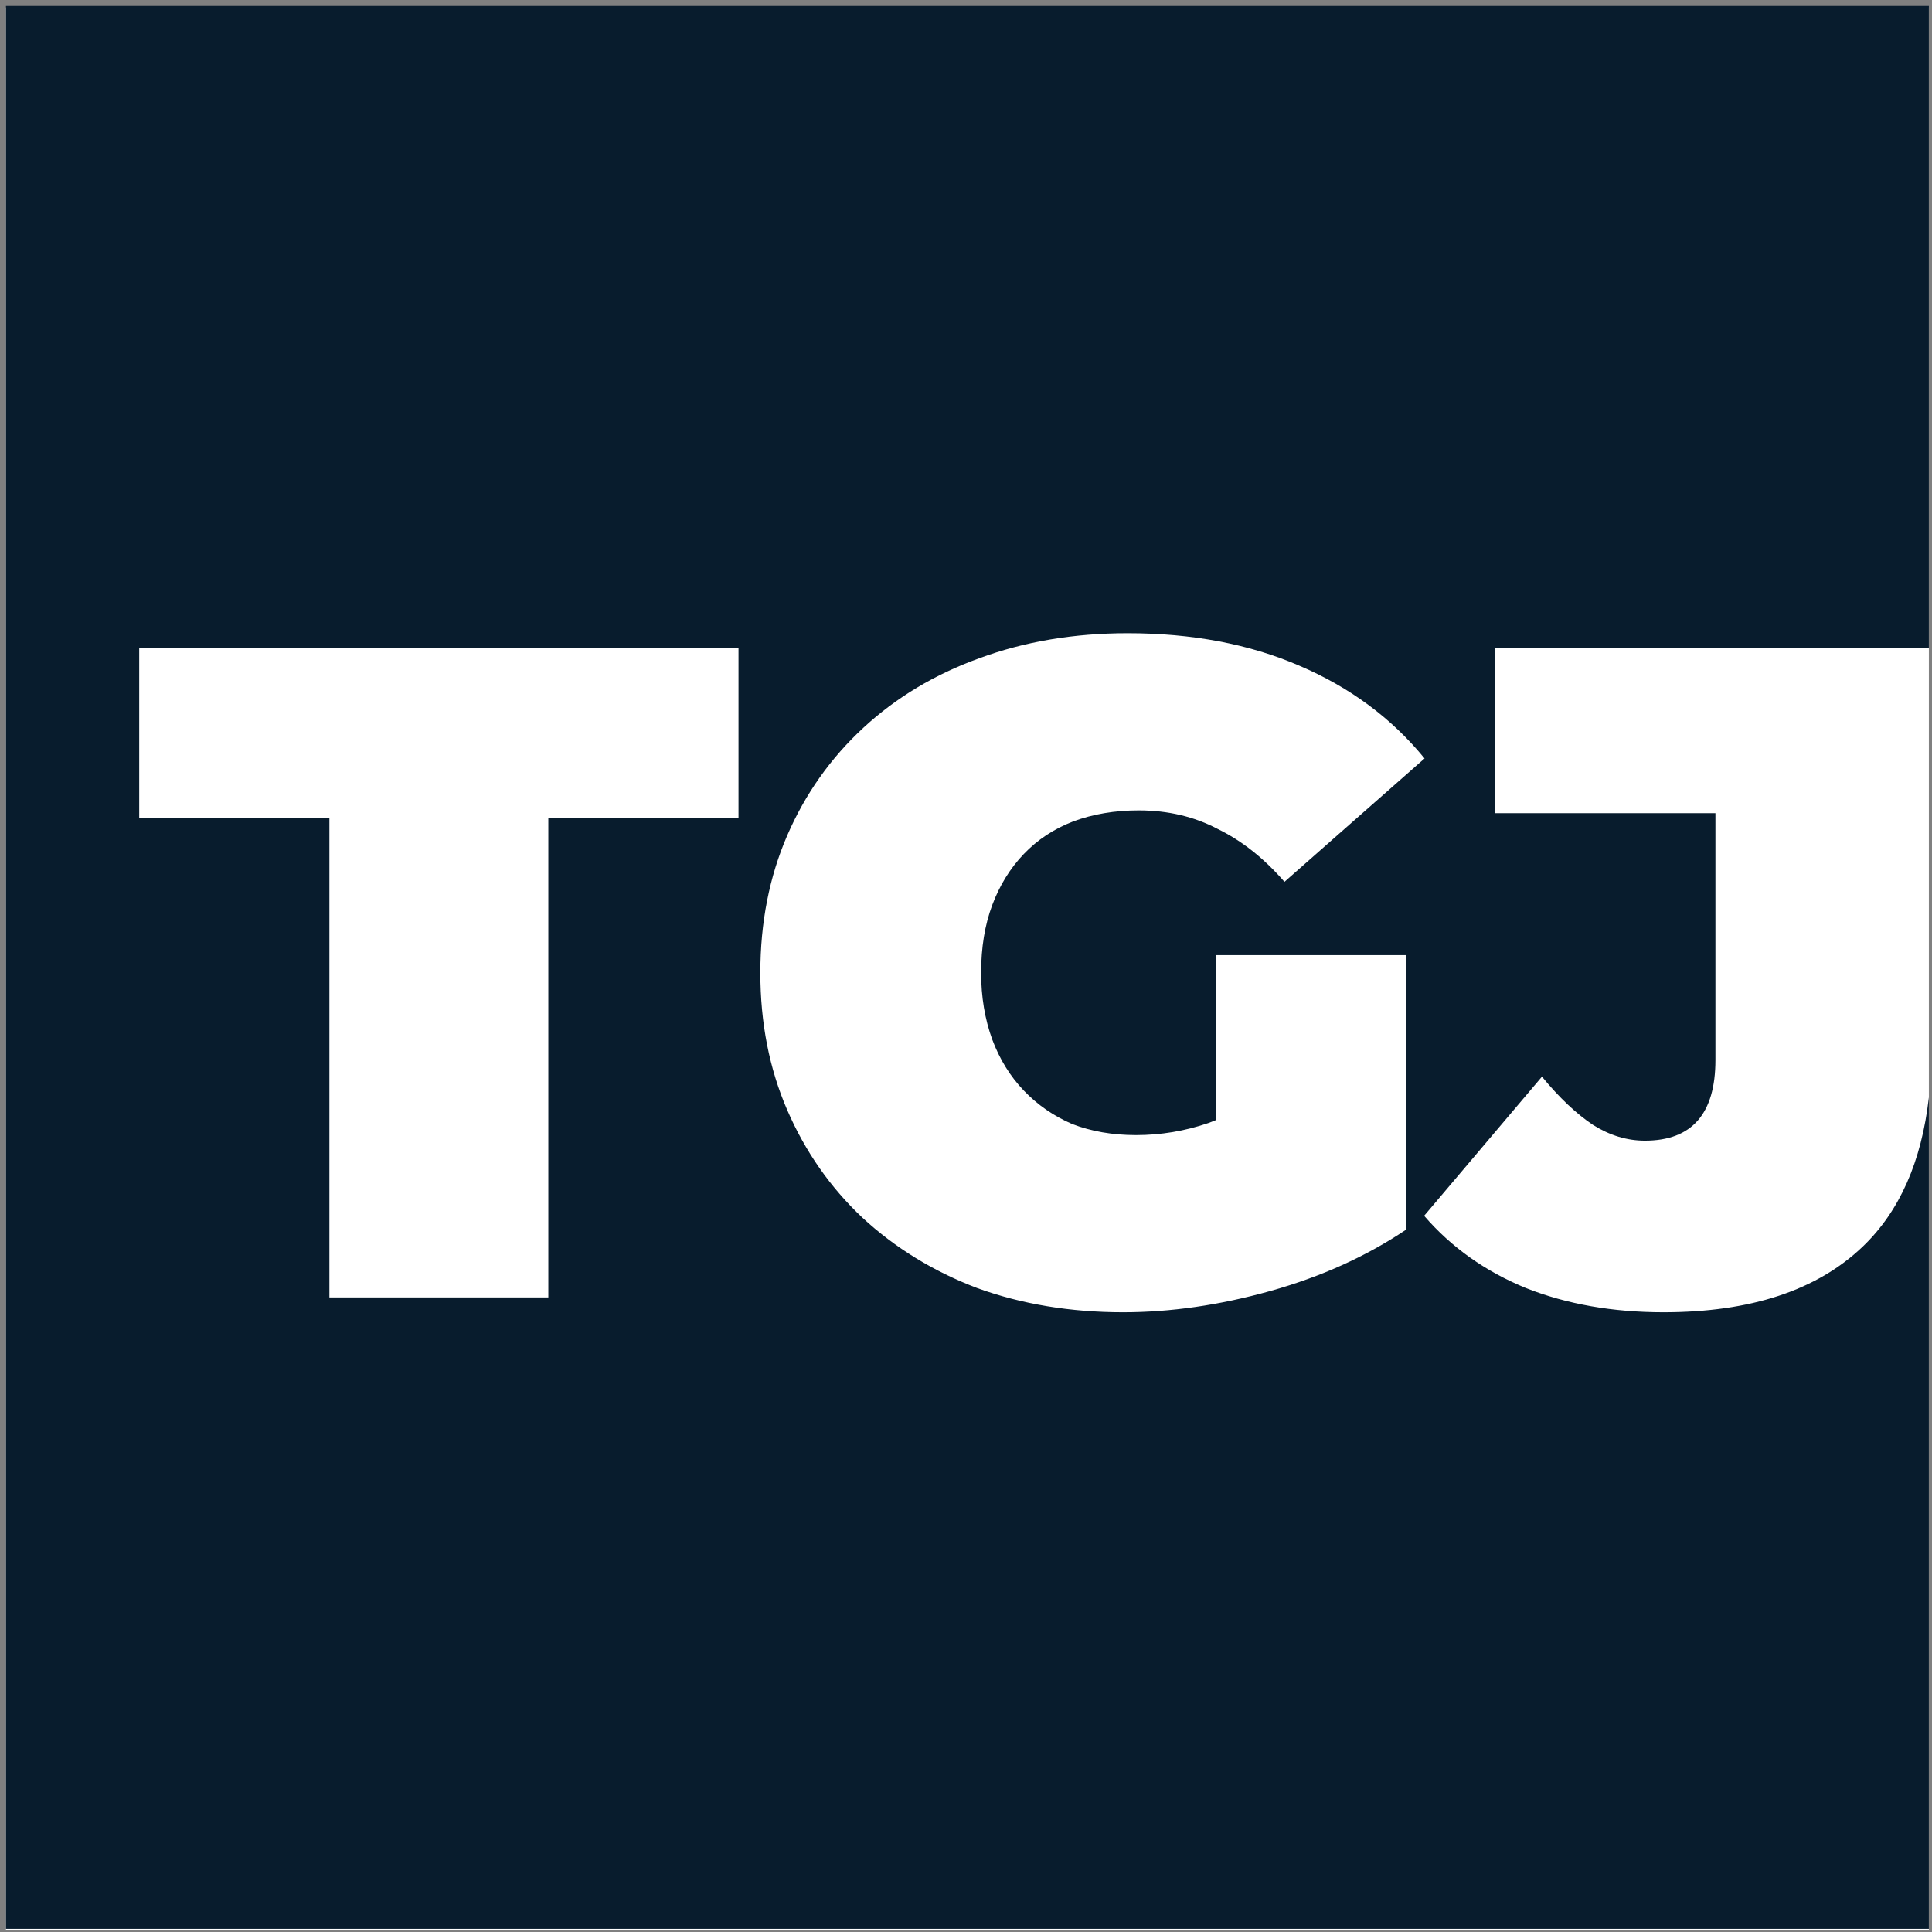
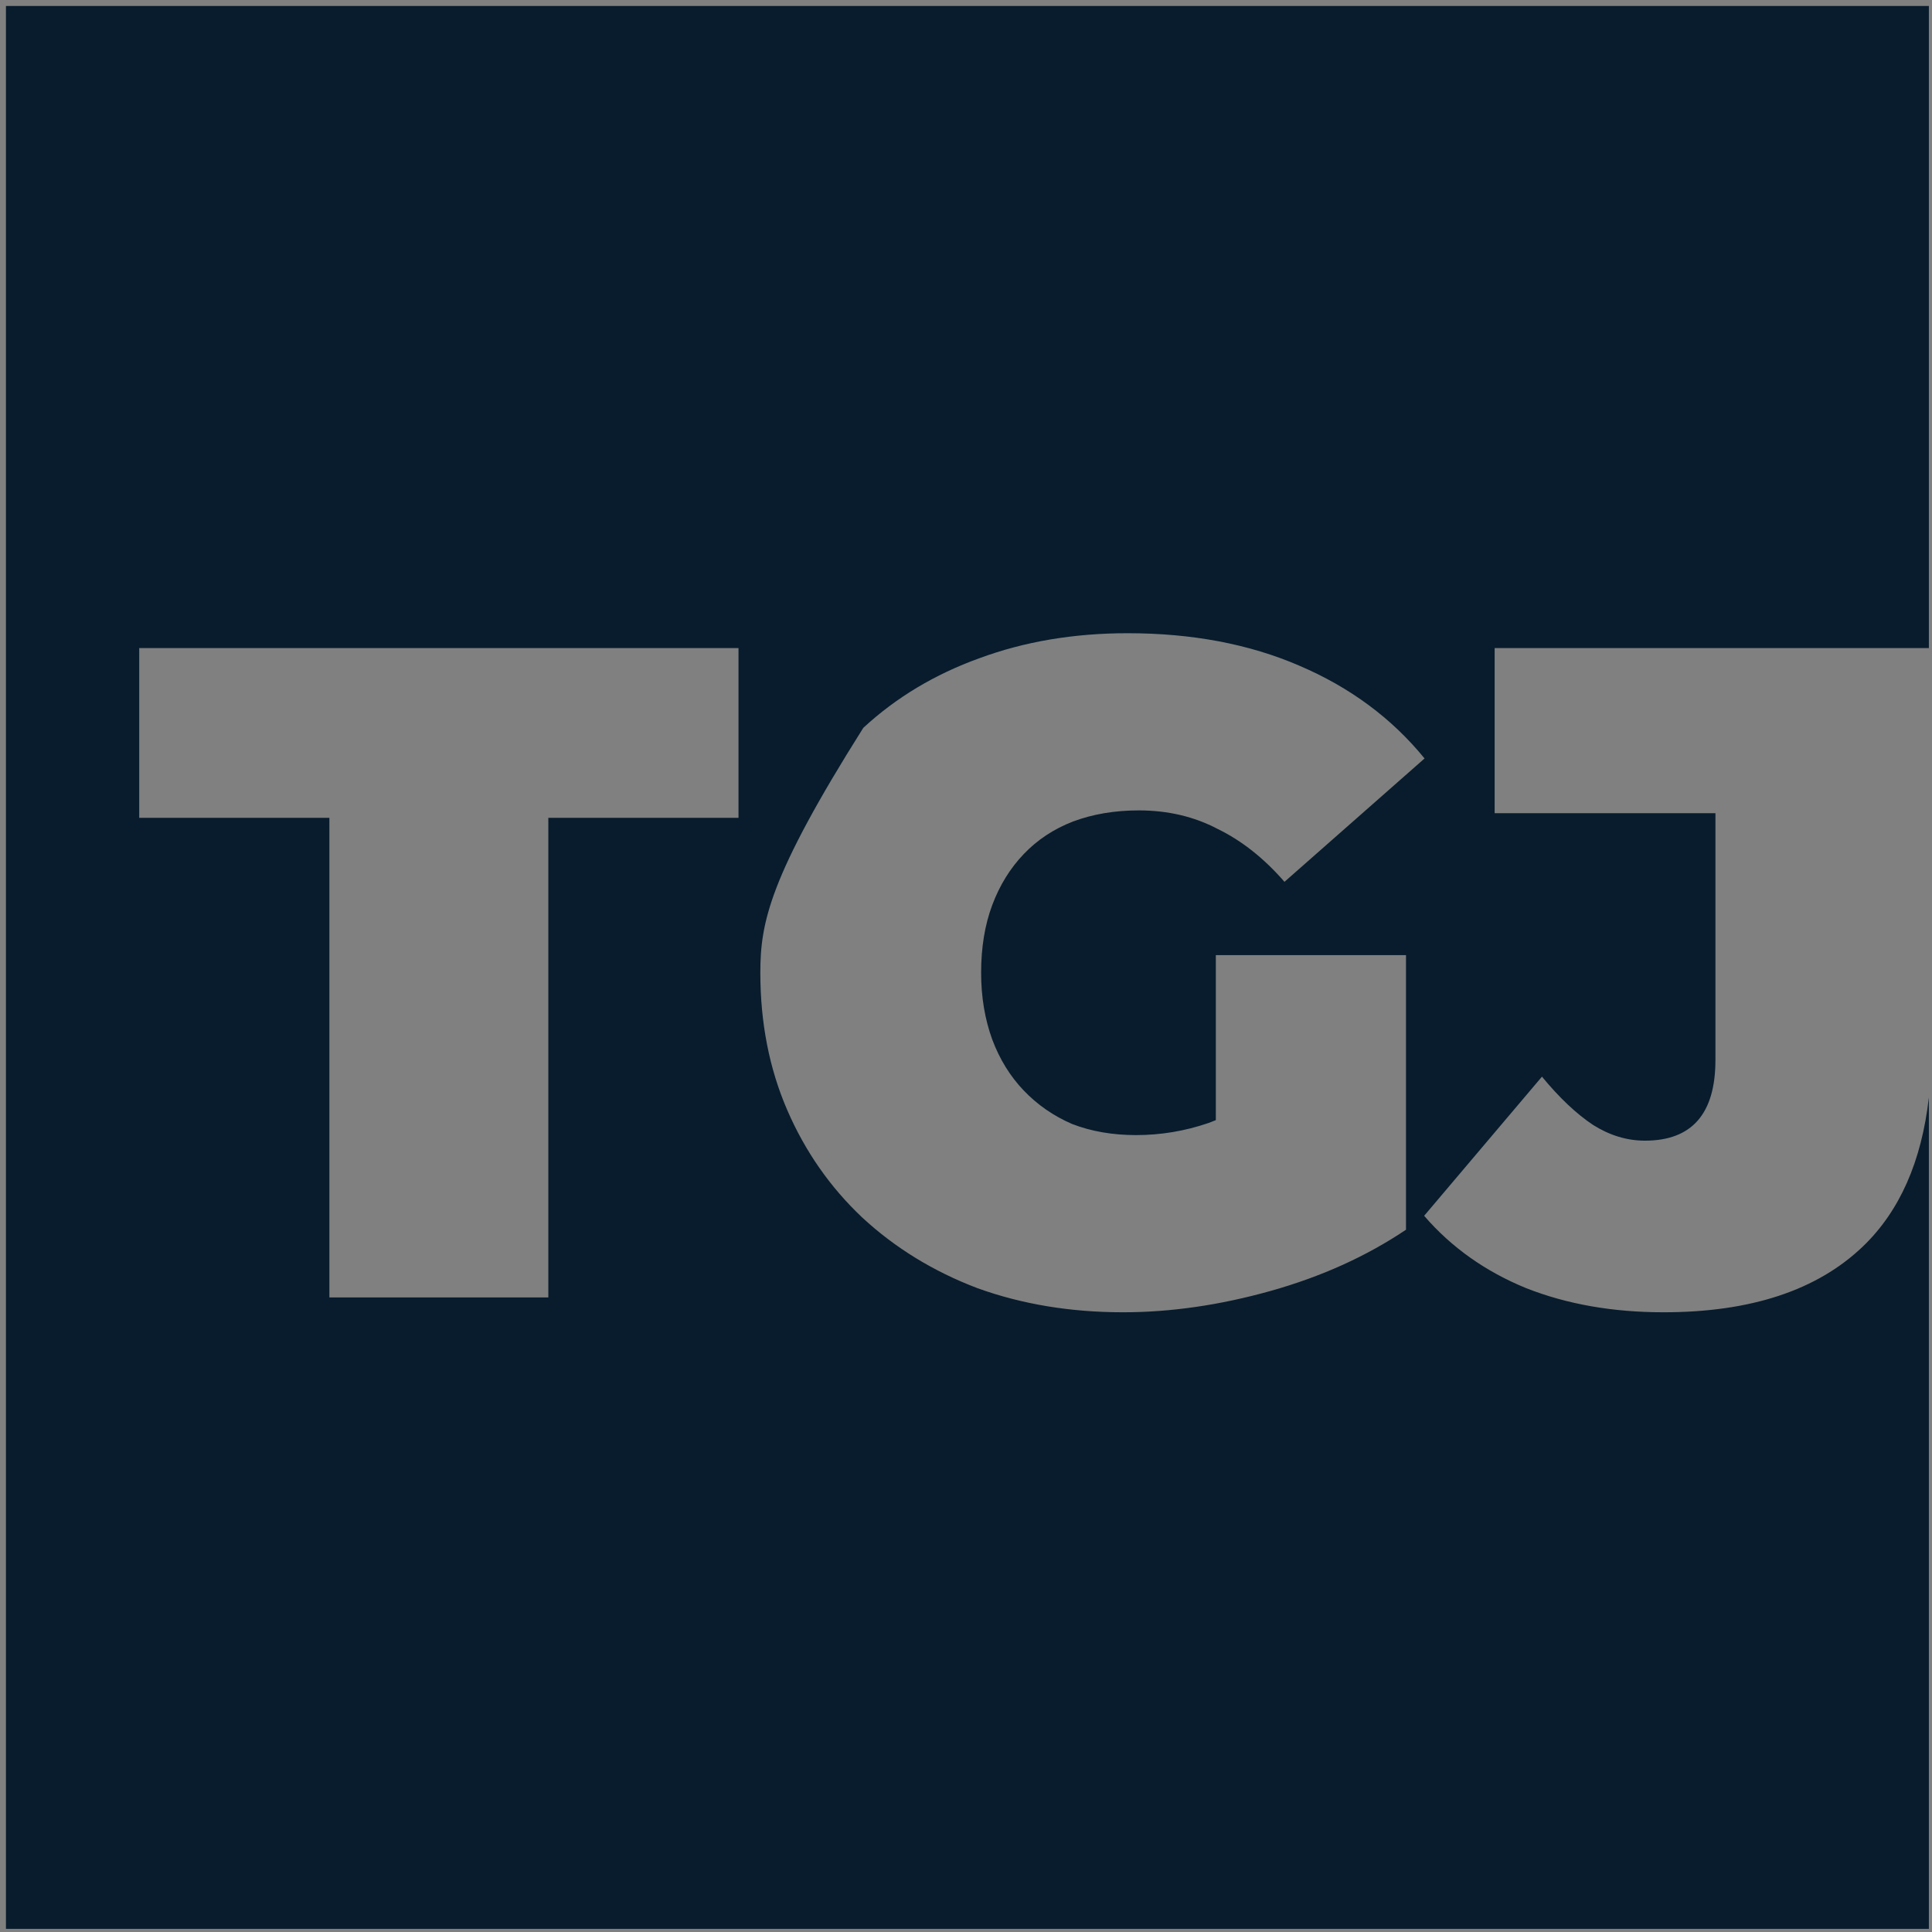
<svg xmlns="http://www.w3.org/2000/svg" width="257" height="257" viewBox="0 0 257 257" fill="none">
  <rect x="0" y="0" width="257" height="257" fill="#808080" stroke="none" />
-   <rect x="0.792" y="1" width="255.792" height="255.792" fill="white" />
-   <path fill-rule="evenodd" clip-rule="evenodd" d="M256.584 0.792H0.792V256.585H256.584V145.976C255.615 154.513 252.691 161.121 247.813 165.802C241.725 171.643 232.881 174.563 221.281 174.563C214.535 174.563 208.447 173.494 203.018 171.355C197.588 169.134 193.063 165.925 189.443 161.729L205.116 143.219C207.419 146.016 209.682 148.155 211.903 149.636C214.124 151.034 216.428 151.734 218.813 151.734C225.066 151.734 228.192 148.155 228.192 140.998V108.172H198.822V86.207H256.584V0.792ZM43.817 108.789V172.589H72.94V108.789H98.238V86.207H18.519V108.789H43.817ZM130.018 171.355C135.941 173.494 142.399 174.563 149.392 174.563C155.727 174.563 162.267 173.617 169.013 171.725C175.759 169.833 181.765 167.118 187.03 163.58V127.053H161.733V149.002C161.401 149.14 161.072 149.269 160.745 149.389C157.619 150.459 154.411 150.993 151.12 150.993C147.994 150.993 145.155 150.5 142.605 149.513C140.137 148.443 137.998 146.962 136.188 145.07C134.378 143.178 132.98 140.915 131.992 138.283C131.005 135.568 130.512 132.606 130.512 129.398C130.512 126.025 131.005 123.022 131.992 120.389C132.98 117.757 134.378 115.494 136.188 113.602C137.998 111.71 140.178 110.27 142.728 109.283C145.361 108.296 148.282 107.802 151.49 107.802C155.357 107.802 158.853 108.625 161.979 110.27C165.188 111.833 168.15 114.178 170.864 117.304L189.498 100.892C185.138 95.544 179.585 91.431 172.839 88.551C166.175 85.672 158.565 84.232 150.009 84.232C142.852 84.232 136.27 85.343 130.265 87.564C124.341 89.703 119.2 92.788 114.839 96.819C110.479 100.85 107.106 105.622 104.72 111.134C102.334 116.646 101.142 122.734 101.142 129.398C101.142 136.062 102.334 142.149 104.72 147.661C107.106 153.173 110.438 157.945 114.716 161.976C119.076 166.007 124.177 169.134 130.018 171.355Z" fill="#081C2D" />
+   <path fill-rule="evenodd" clip-rule="evenodd" d="M256.584 0.792H0.792V256.585H256.584V145.976C255.615 154.513 252.691 161.121 247.813 165.802C241.725 171.643 232.881 174.563 221.281 174.563C214.535 174.563 208.447 173.494 203.018 171.355C197.588 169.134 193.063 165.925 189.443 161.729L205.116 143.219C207.419 146.016 209.682 148.155 211.903 149.636C214.124 151.034 216.428 151.734 218.813 151.734C225.066 151.734 228.192 148.155 228.192 140.998V108.172H198.822V86.207H256.584V0.792ZM43.817 108.789V172.589H72.94V108.789H98.238V86.207H18.519V108.789H43.817ZM130.018 171.355C135.941 173.494 142.399 174.563 149.392 174.563C155.727 174.563 162.267 173.617 169.013 171.725C175.759 169.833 181.765 167.118 187.03 163.58V127.053H161.733V149.002C161.401 149.14 161.072 149.269 160.745 149.389C157.619 150.459 154.411 150.993 151.12 150.993C147.994 150.993 145.155 150.5 142.605 149.513C140.137 148.443 137.998 146.962 136.188 145.07C134.378 143.178 132.98 140.915 131.992 138.283C131.005 135.568 130.512 132.606 130.512 129.398C130.512 126.025 131.005 123.022 131.992 120.389C132.98 117.757 134.378 115.494 136.188 113.602C137.998 111.71 140.178 110.27 142.728 109.283C145.361 108.296 148.282 107.802 151.49 107.802C155.357 107.802 158.853 108.625 161.979 110.27C165.188 111.833 168.15 114.178 170.864 117.304L189.498 100.892C185.138 95.544 179.585 91.431 172.839 88.551C166.175 85.672 158.565 84.232 150.009 84.232C142.852 84.232 136.27 85.343 130.265 87.564C124.341 89.703 119.2 92.788 114.839 96.819C102.334 116.646 101.142 122.734 101.142 129.398C101.142 136.062 102.334 142.149 104.72 147.661C107.106 153.173 110.438 157.945 114.716 161.976C119.076 166.007 124.177 169.134 130.018 171.355Z" fill="#081C2D" />
</svg>